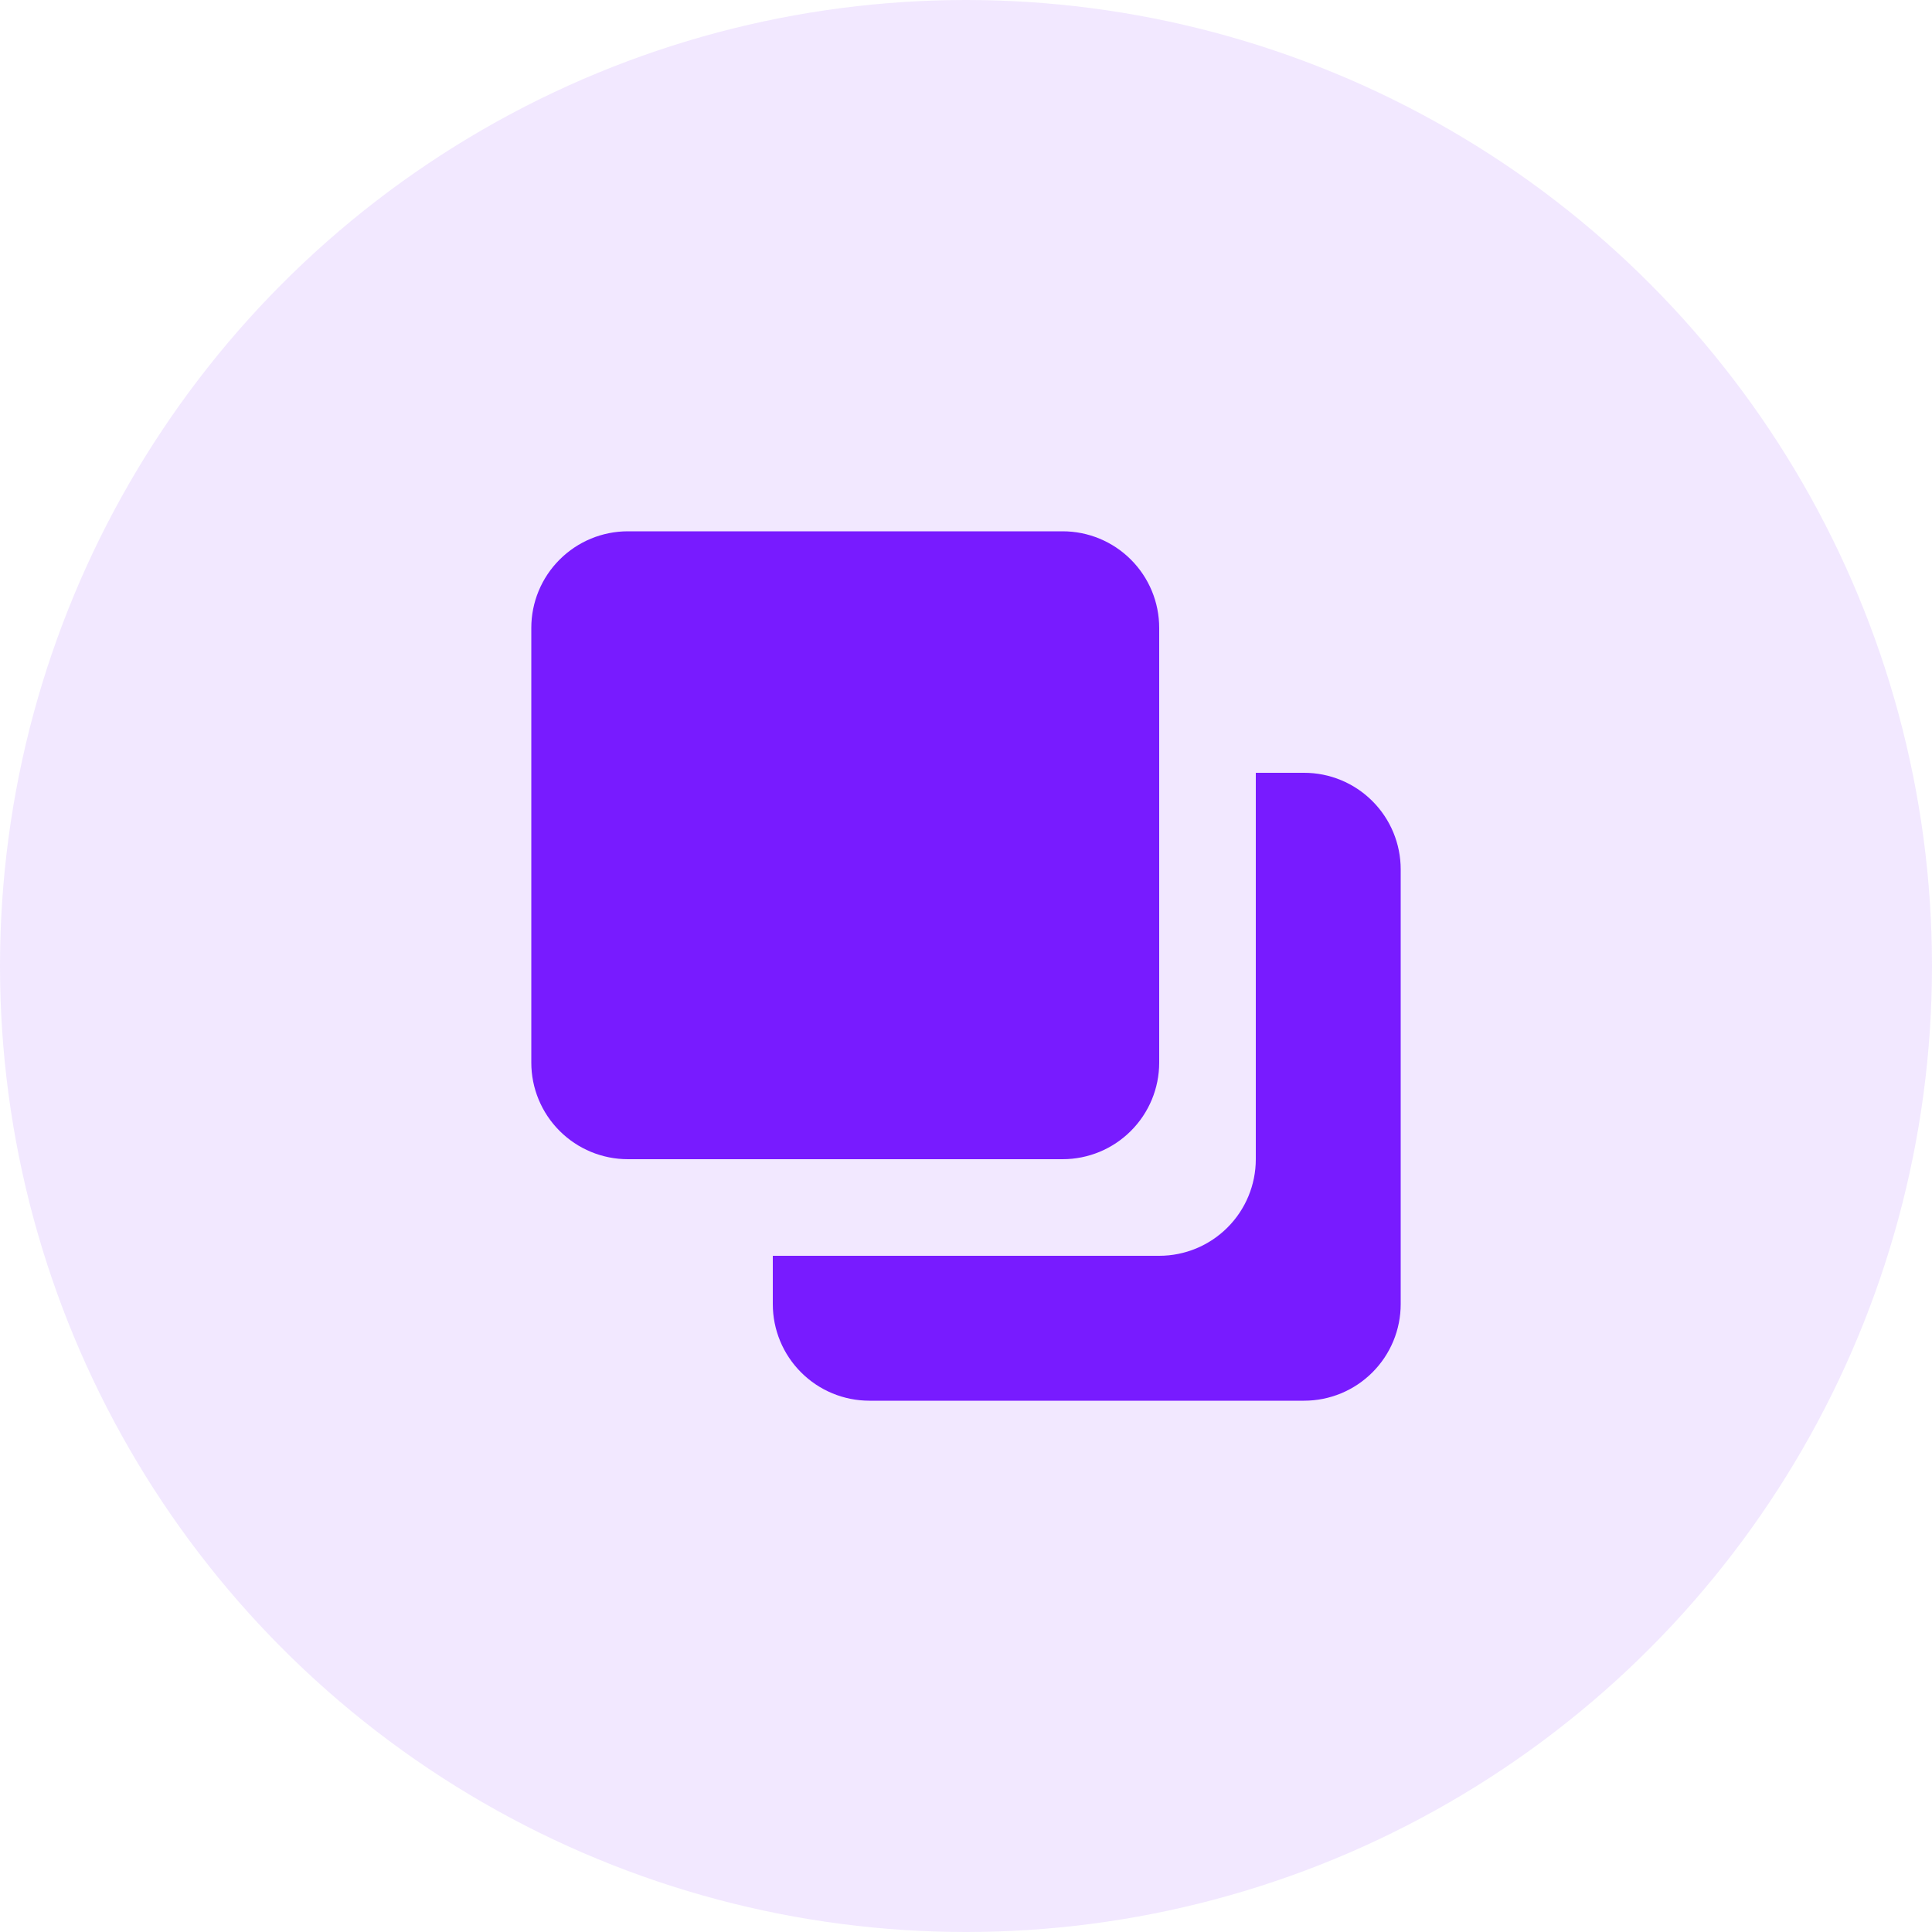
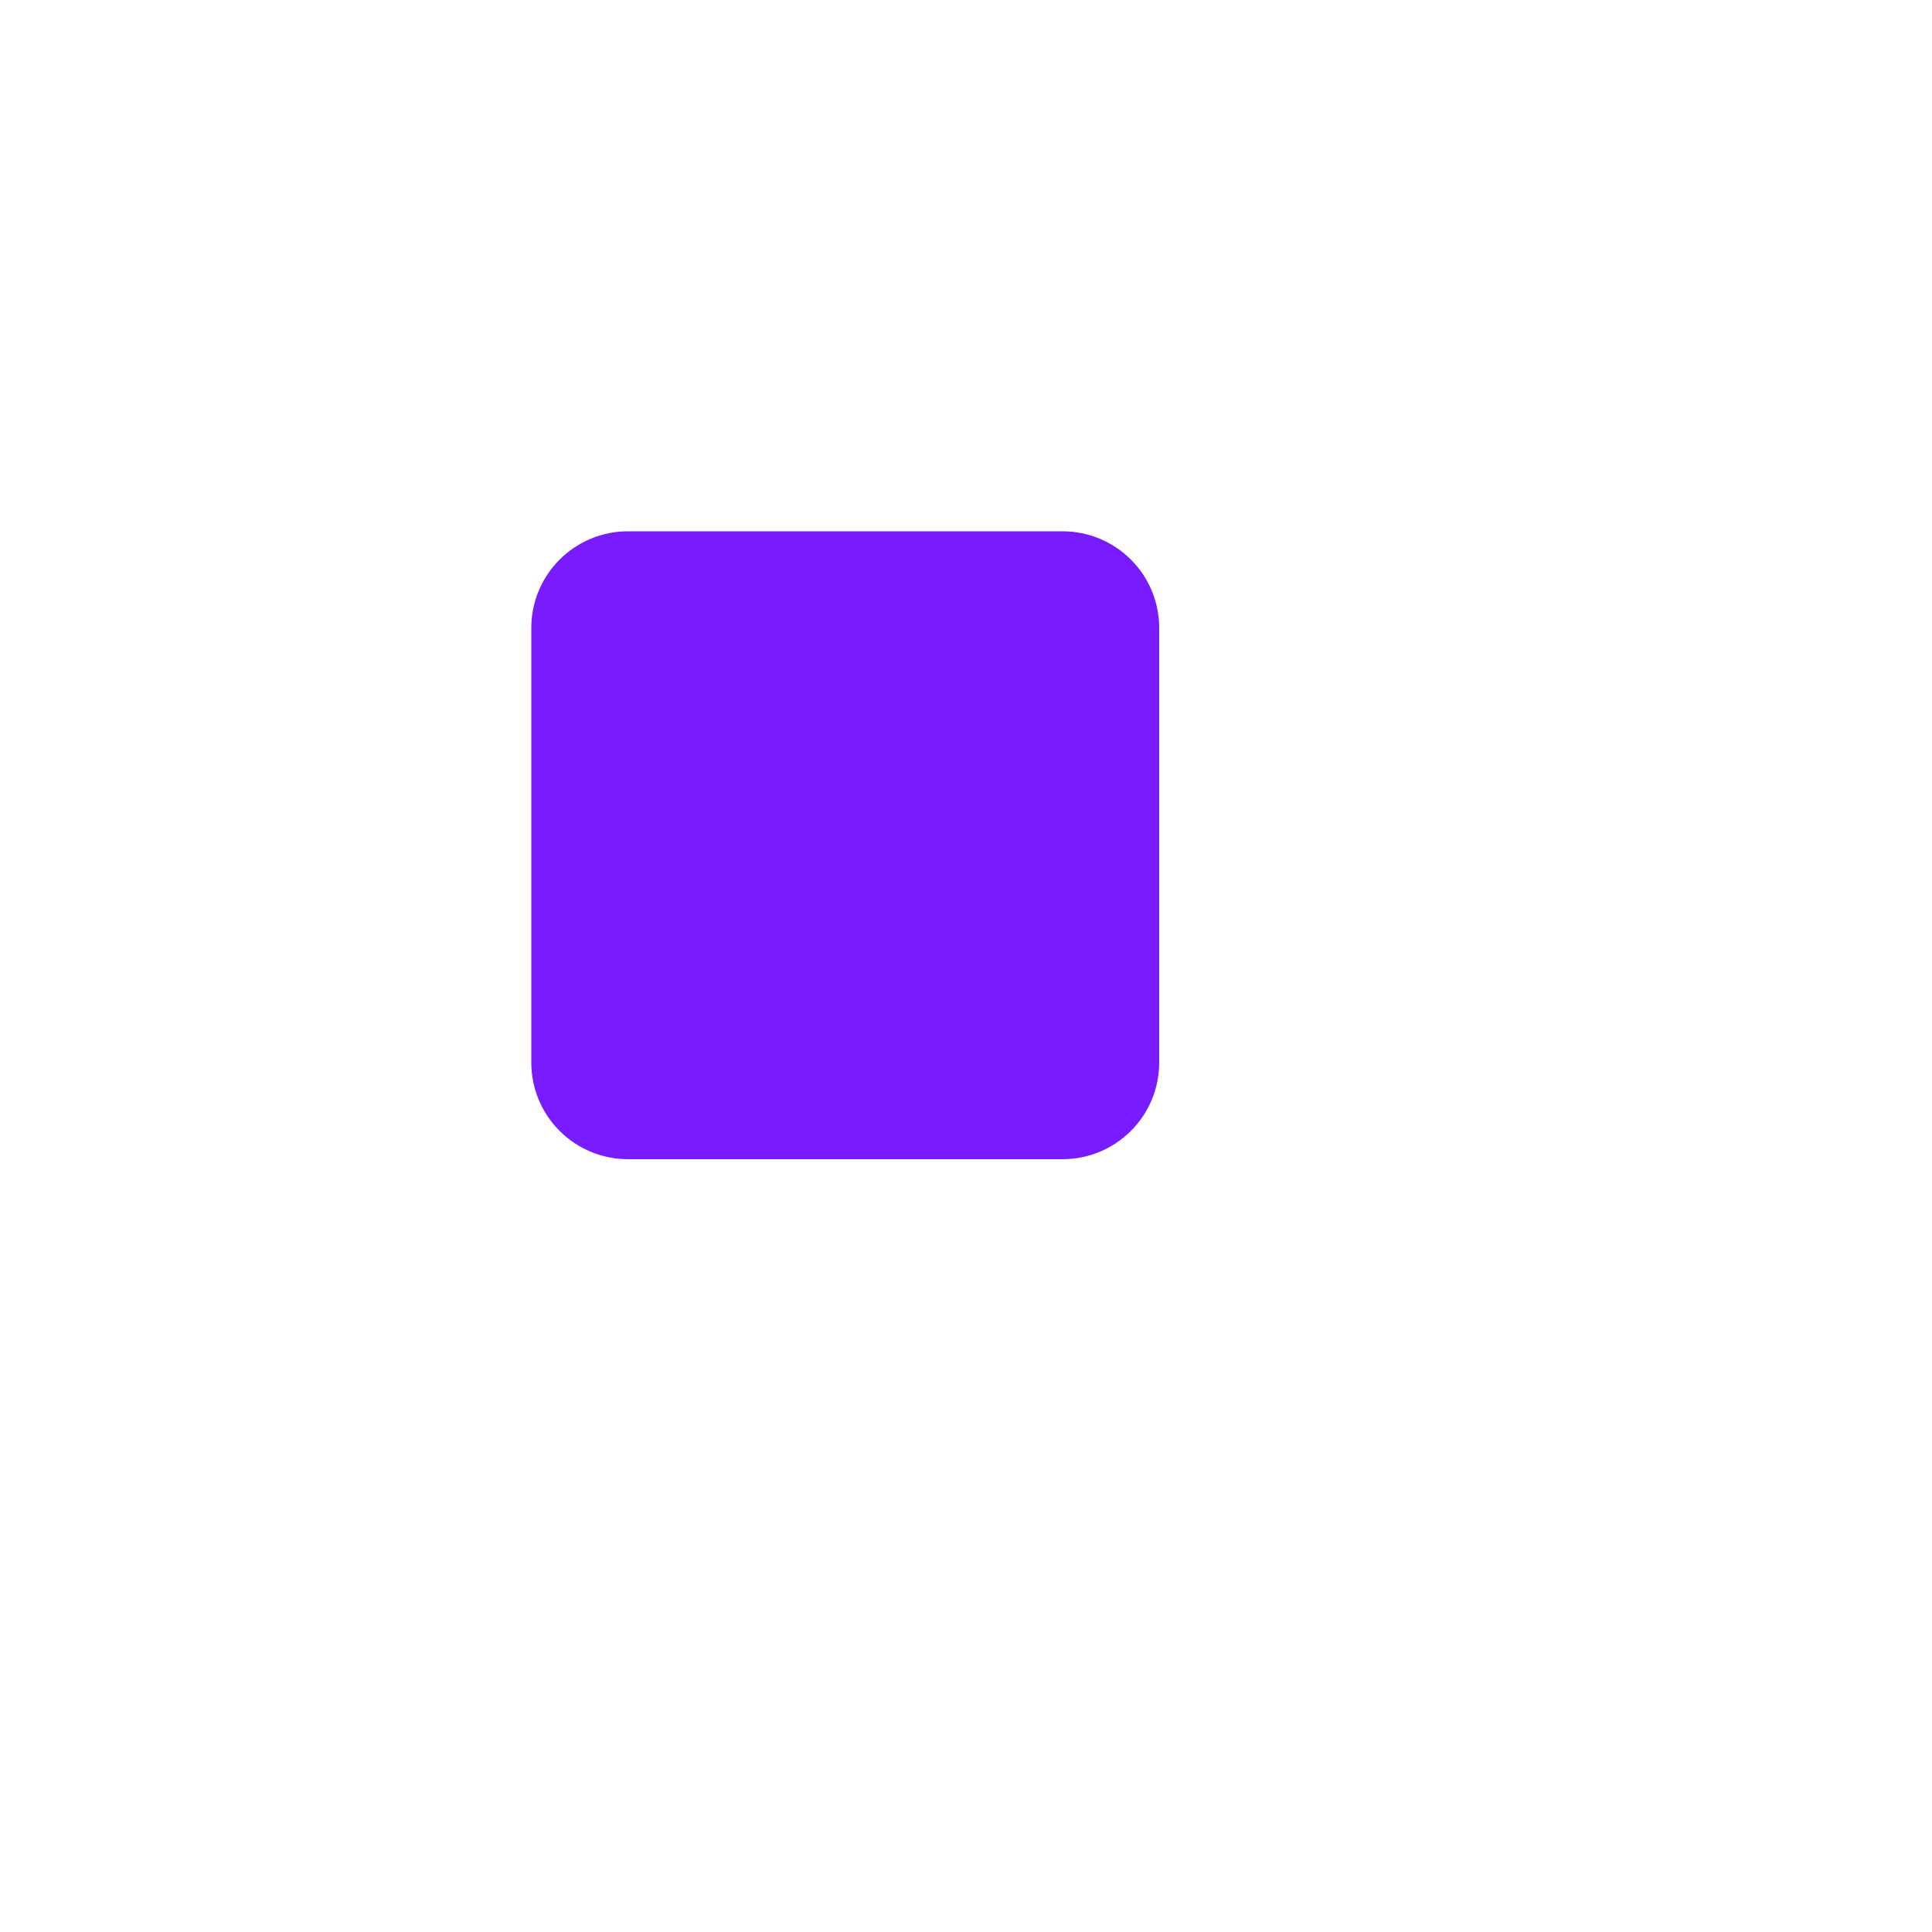
<svg xmlns="http://www.w3.org/2000/svg" width="80" height="80" viewBox="0 0 80 80" fill="none">
-   <circle opacity="0.1" cx="40" cy="40" r="40" fill="#781BFF" />
  <path d="M44 22H26C24.939 22 23.922 22.421 23.172 23.172C22.421 23.922 22 24.939 22 26V44C22 45.061 22.421 46.078 23.172 46.828C23.922 47.579 24.939 48 26 48H44C45.061 48 46.078 47.579 46.828 46.828C47.579 46.078 48 45.061 48 44V26C48 24.939 47.579 23.922 46.828 23.172C46.078 22.421 45.061 22 44 22Z" fill="#781BFF" />
-   <path d="M58 54V36C58 34.939 57.579 33.922 56.828 33.172C56.078 32.421 55.061 32 54 32H52V48C52 49.061 51.579 50.078 50.828 50.828C50.078 51.579 49.061 52 48 52H32V54C32 55.061 32.421 56.078 33.172 56.828C33.922 57.579 34.939 58 36 58H54C55.061 58 56.078 57.579 56.828 56.828C57.579 56.078 58 55.061 58 54Z" fill="#781BFF" />
</svg>